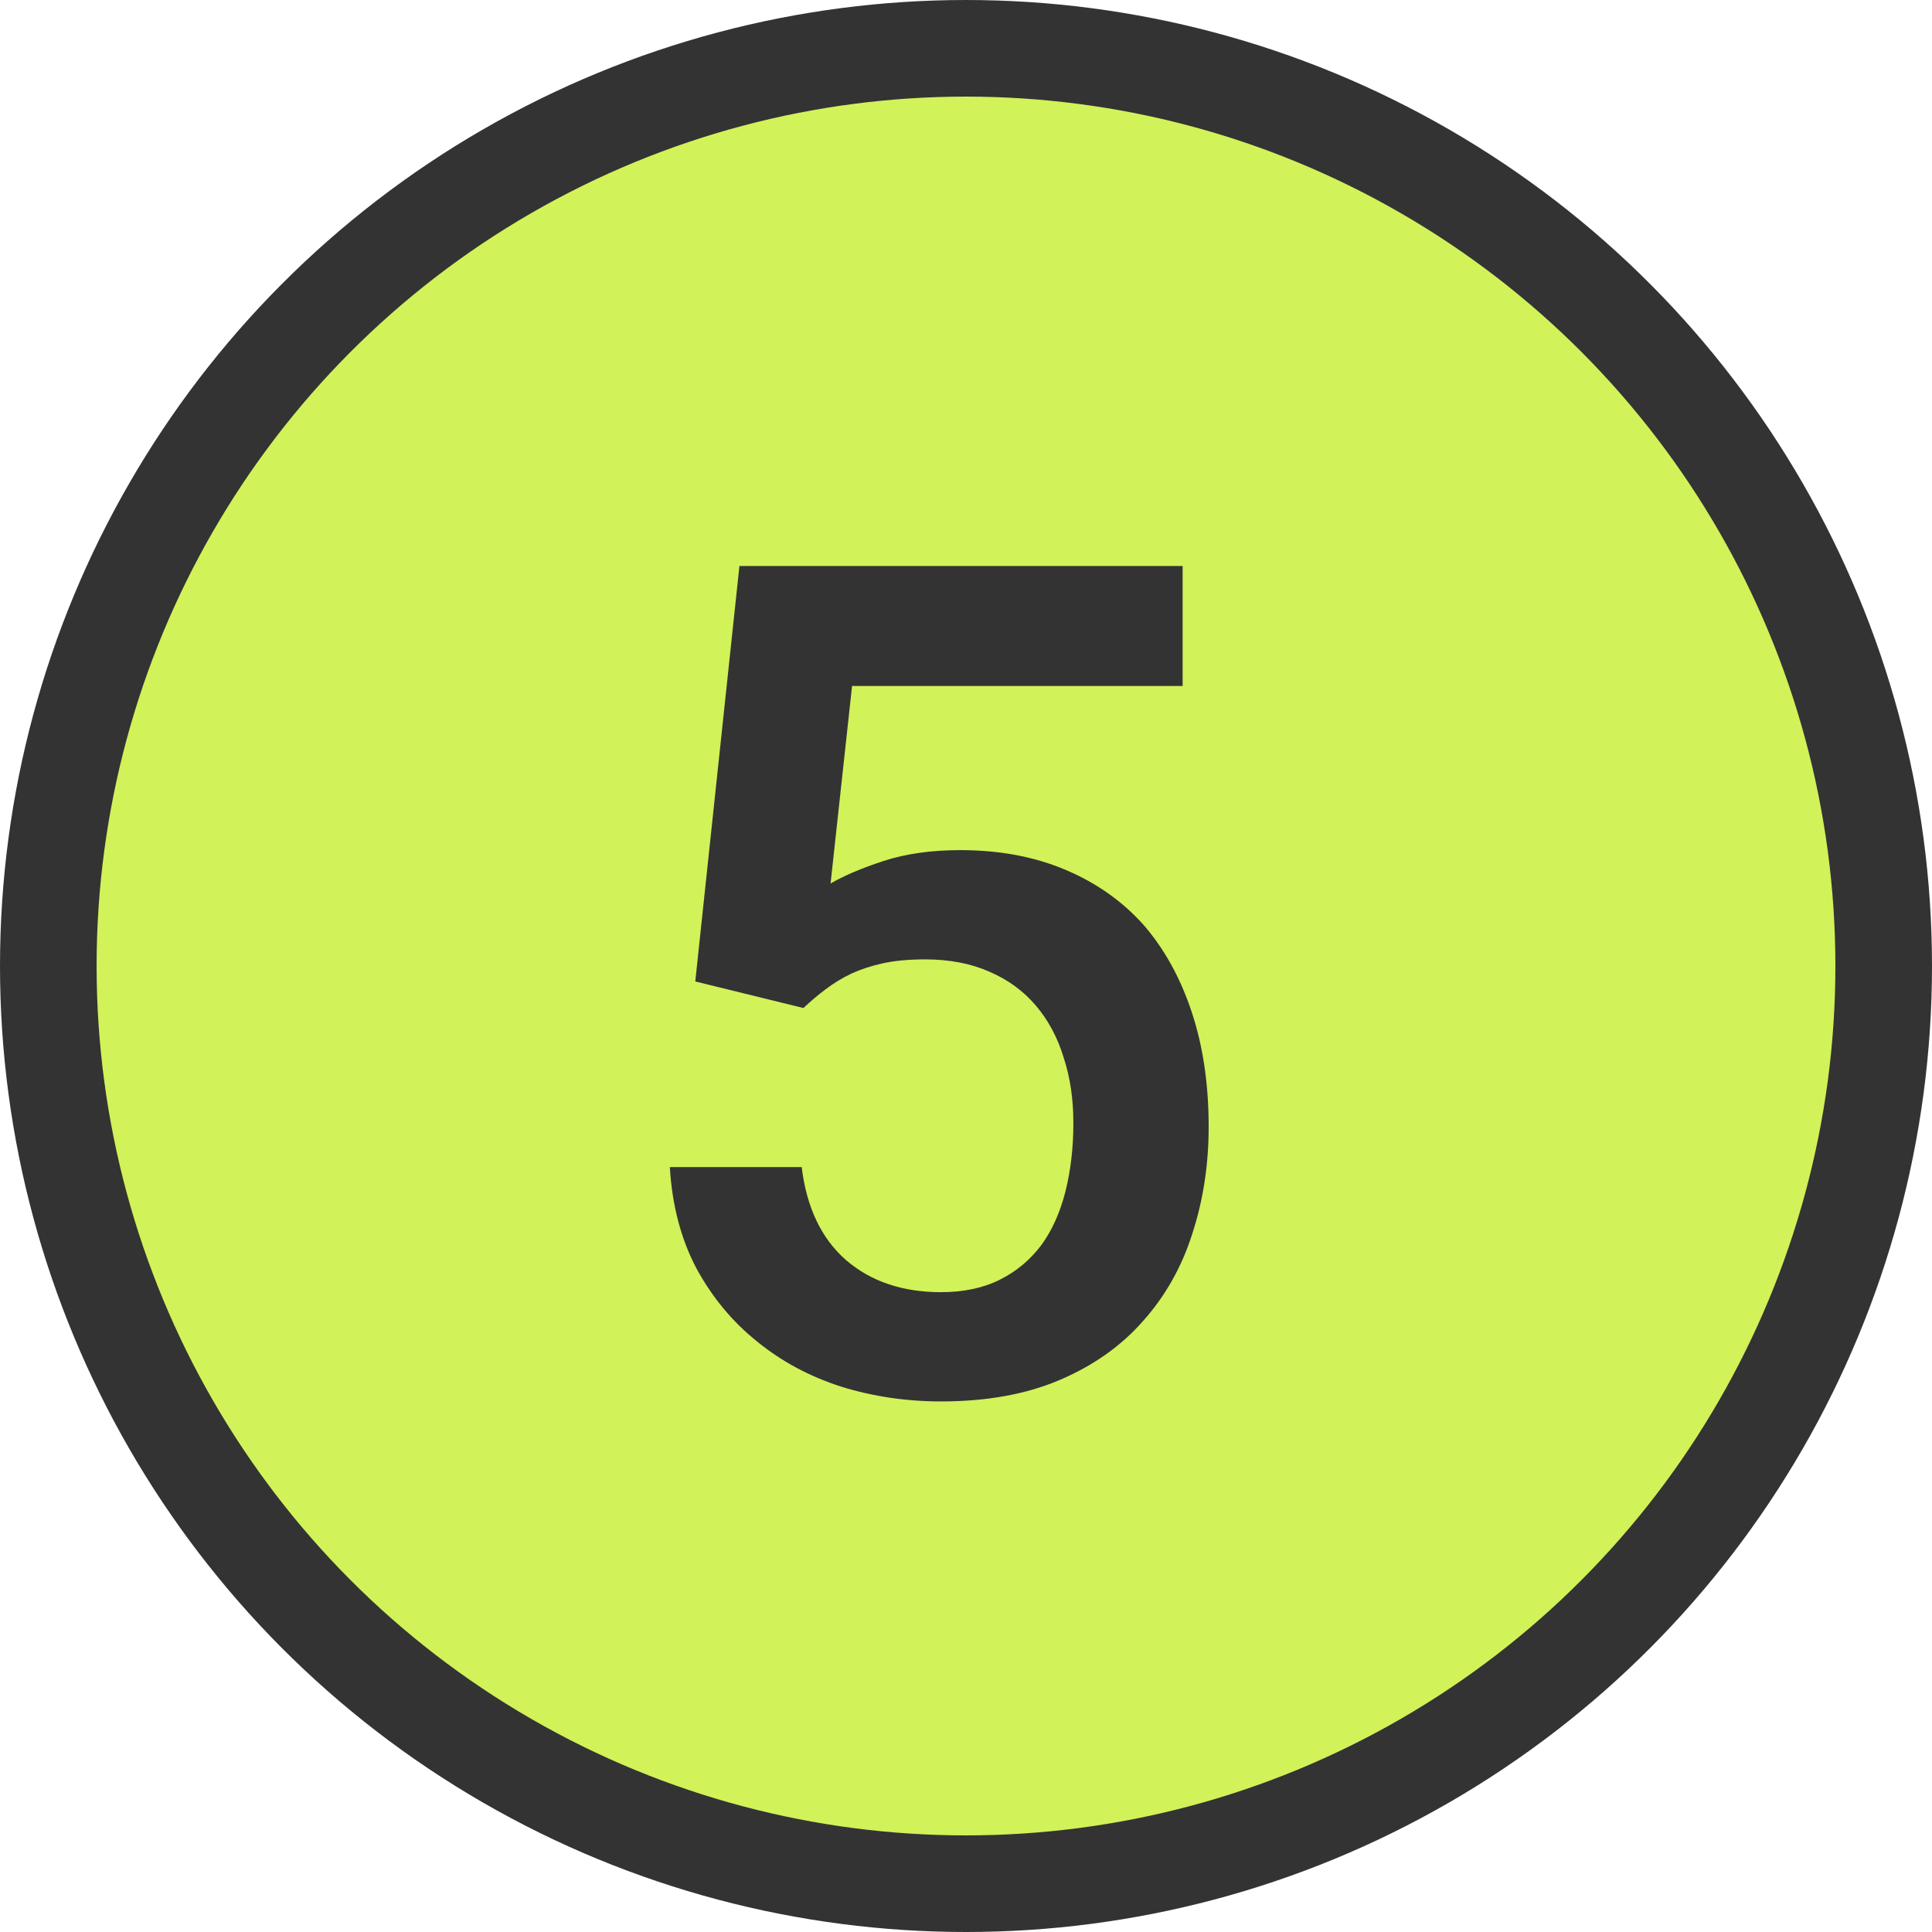
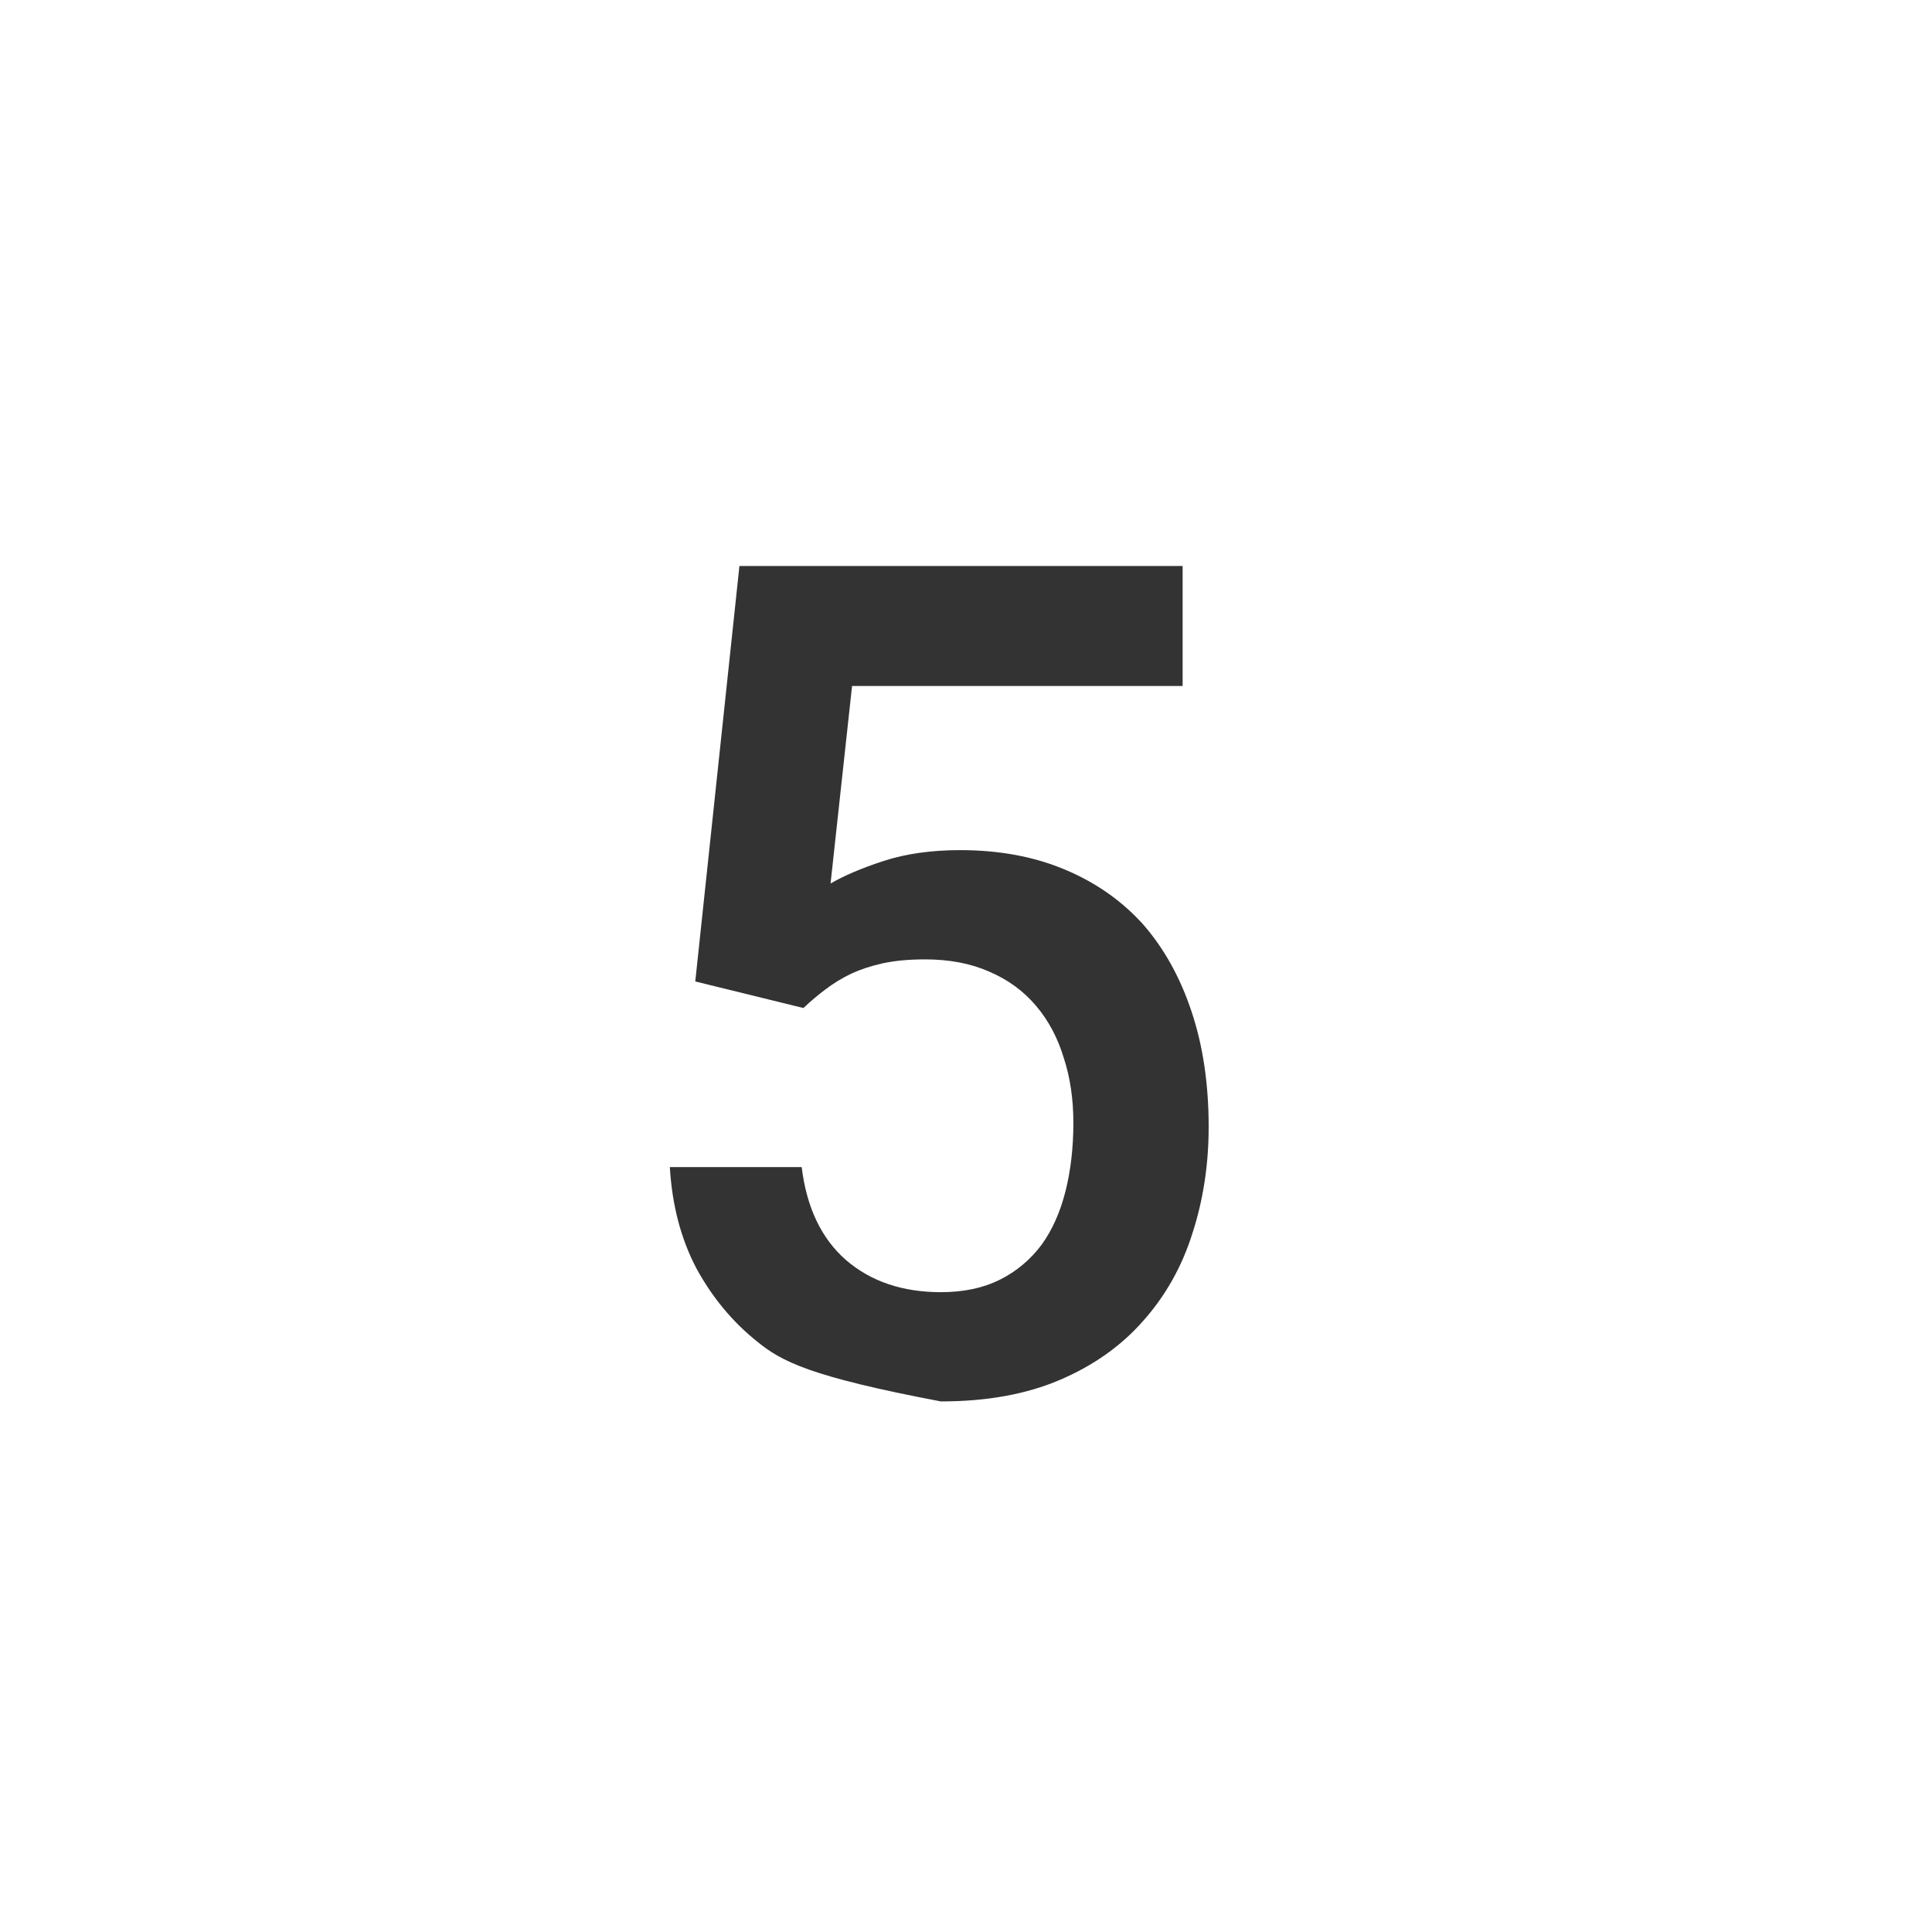
<svg xmlns="http://www.w3.org/2000/svg" width="40" height="40" viewBox="0 0 40 40" fill="none">
-   <circle cx="20" cy="20" r="19" fill="#D1F259" stroke="#333333" stroke-width="2" />
-   <path d="M14.395 20.32L15.309 11.718H24.485V14.203H17.641L17.196 18.292C17.477 18.128 17.845 17.972 18.298 17.824C18.759 17.675 19.286 17.601 19.88 17.601C20.684 17.601 21.403 17.734 22.036 17.999C22.677 18.265 23.22 18.644 23.665 19.136C24.102 19.636 24.438 20.242 24.673 20.953C24.907 21.656 25.024 22.449 25.024 23.331C25.024 24.113 24.911 24.851 24.684 25.546C24.466 26.234 24.126 26.835 23.665 27.351C23.212 27.867 22.637 28.273 21.942 28.57C21.247 28.867 20.427 29.015 19.481 29.015C18.762 29.015 18.075 28.913 17.419 28.71C16.762 28.499 16.18 28.187 15.673 27.773C15.165 27.367 14.747 26.863 14.419 26.261C14.098 25.652 13.915 24.953 13.868 24.163H16.598C16.7 24.999 17.005 25.64 17.512 26.085C18.028 26.531 18.684 26.753 19.481 26.753C19.95 26.753 20.356 26.667 20.7 26.495C21.044 26.324 21.333 26.081 21.567 25.769C21.786 25.464 21.95 25.097 22.059 24.667C22.169 24.23 22.223 23.757 22.223 23.249C22.223 22.757 22.157 22.308 22.024 21.902C21.899 21.488 21.708 21.128 21.45 20.824C21.192 20.519 20.872 20.285 20.489 20.12C20.106 19.949 19.661 19.863 19.153 19.863C18.817 19.863 18.524 19.89 18.274 19.945C18.032 19.999 17.817 20.07 17.63 20.156C17.434 20.249 17.255 20.359 17.091 20.484C16.934 20.601 16.782 20.73 16.634 20.87L14.395 20.32Z" fill="#333333" />
+   <path d="M14.395 20.32L15.309 11.718H24.485V14.203H17.641L17.196 18.292C17.477 18.128 17.845 17.972 18.298 17.824C18.759 17.675 19.286 17.601 19.88 17.601C20.684 17.601 21.403 17.734 22.036 17.999C22.677 18.265 23.22 18.644 23.665 19.136C24.102 19.636 24.438 20.242 24.673 20.953C24.907 21.656 25.024 22.449 25.024 23.331C25.024 24.113 24.911 24.851 24.684 25.546C24.466 26.234 24.126 26.835 23.665 27.351C23.212 27.867 22.637 28.273 21.942 28.57C21.247 28.867 20.427 29.015 19.481 29.015C16.762 28.499 16.18 28.187 15.673 27.773C15.165 27.367 14.747 26.863 14.419 26.261C14.098 25.652 13.915 24.953 13.868 24.163H16.598C16.7 24.999 17.005 25.64 17.512 26.085C18.028 26.531 18.684 26.753 19.481 26.753C19.95 26.753 20.356 26.667 20.7 26.495C21.044 26.324 21.333 26.081 21.567 25.769C21.786 25.464 21.95 25.097 22.059 24.667C22.169 24.23 22.223 23.757 22.223 23.249C22.223 22.757 22.157 22.308 22.024 21.902C21.899 21.488 21.708 21.128 21.45 20.824C21.192 20.519 20.872 20.285 20.489 20.12C20.106 19.949 19.661 19.863 19.153 19.863C18.817 19.863 18.524 19.89 18.274 19.945C18.032 19.999 17.817 20.07 17.63 20.156C17.434 20.249 17.255 20.359 17.091 20.484C16.934 20.601 16.782 20.73 16.634 20.87L14.395 20.32Z" fill="#333333" />
</svg>